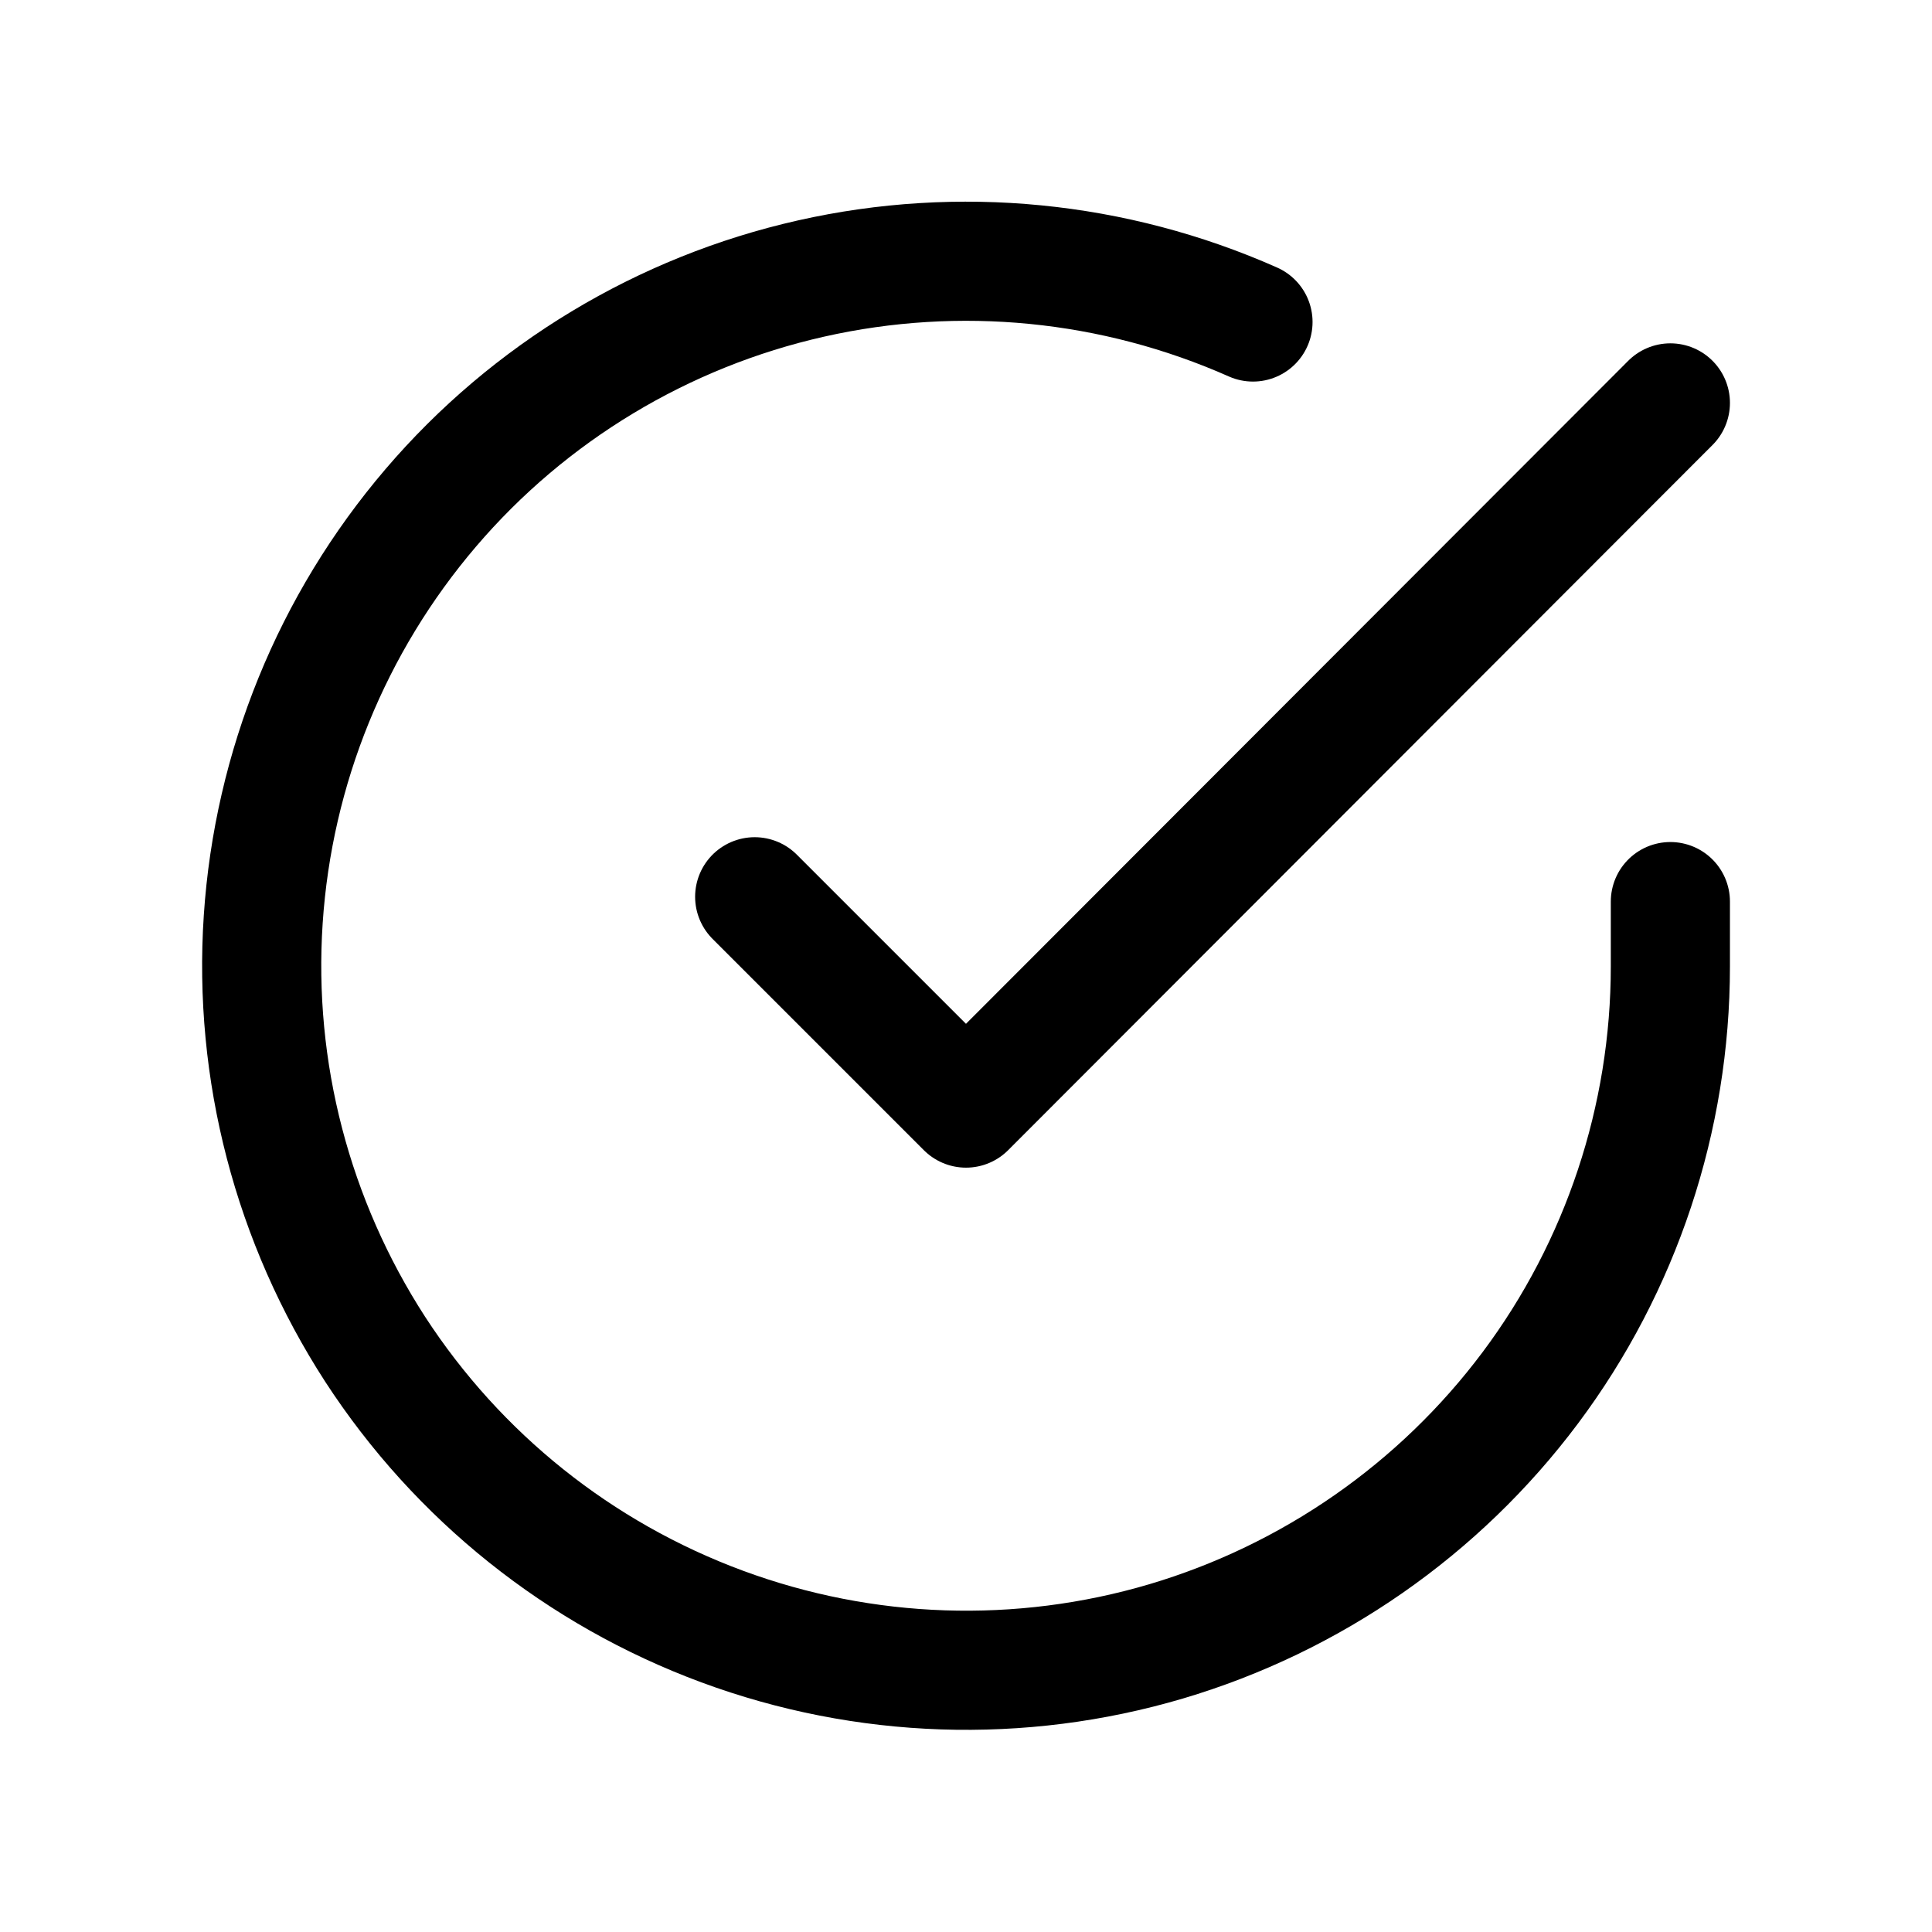
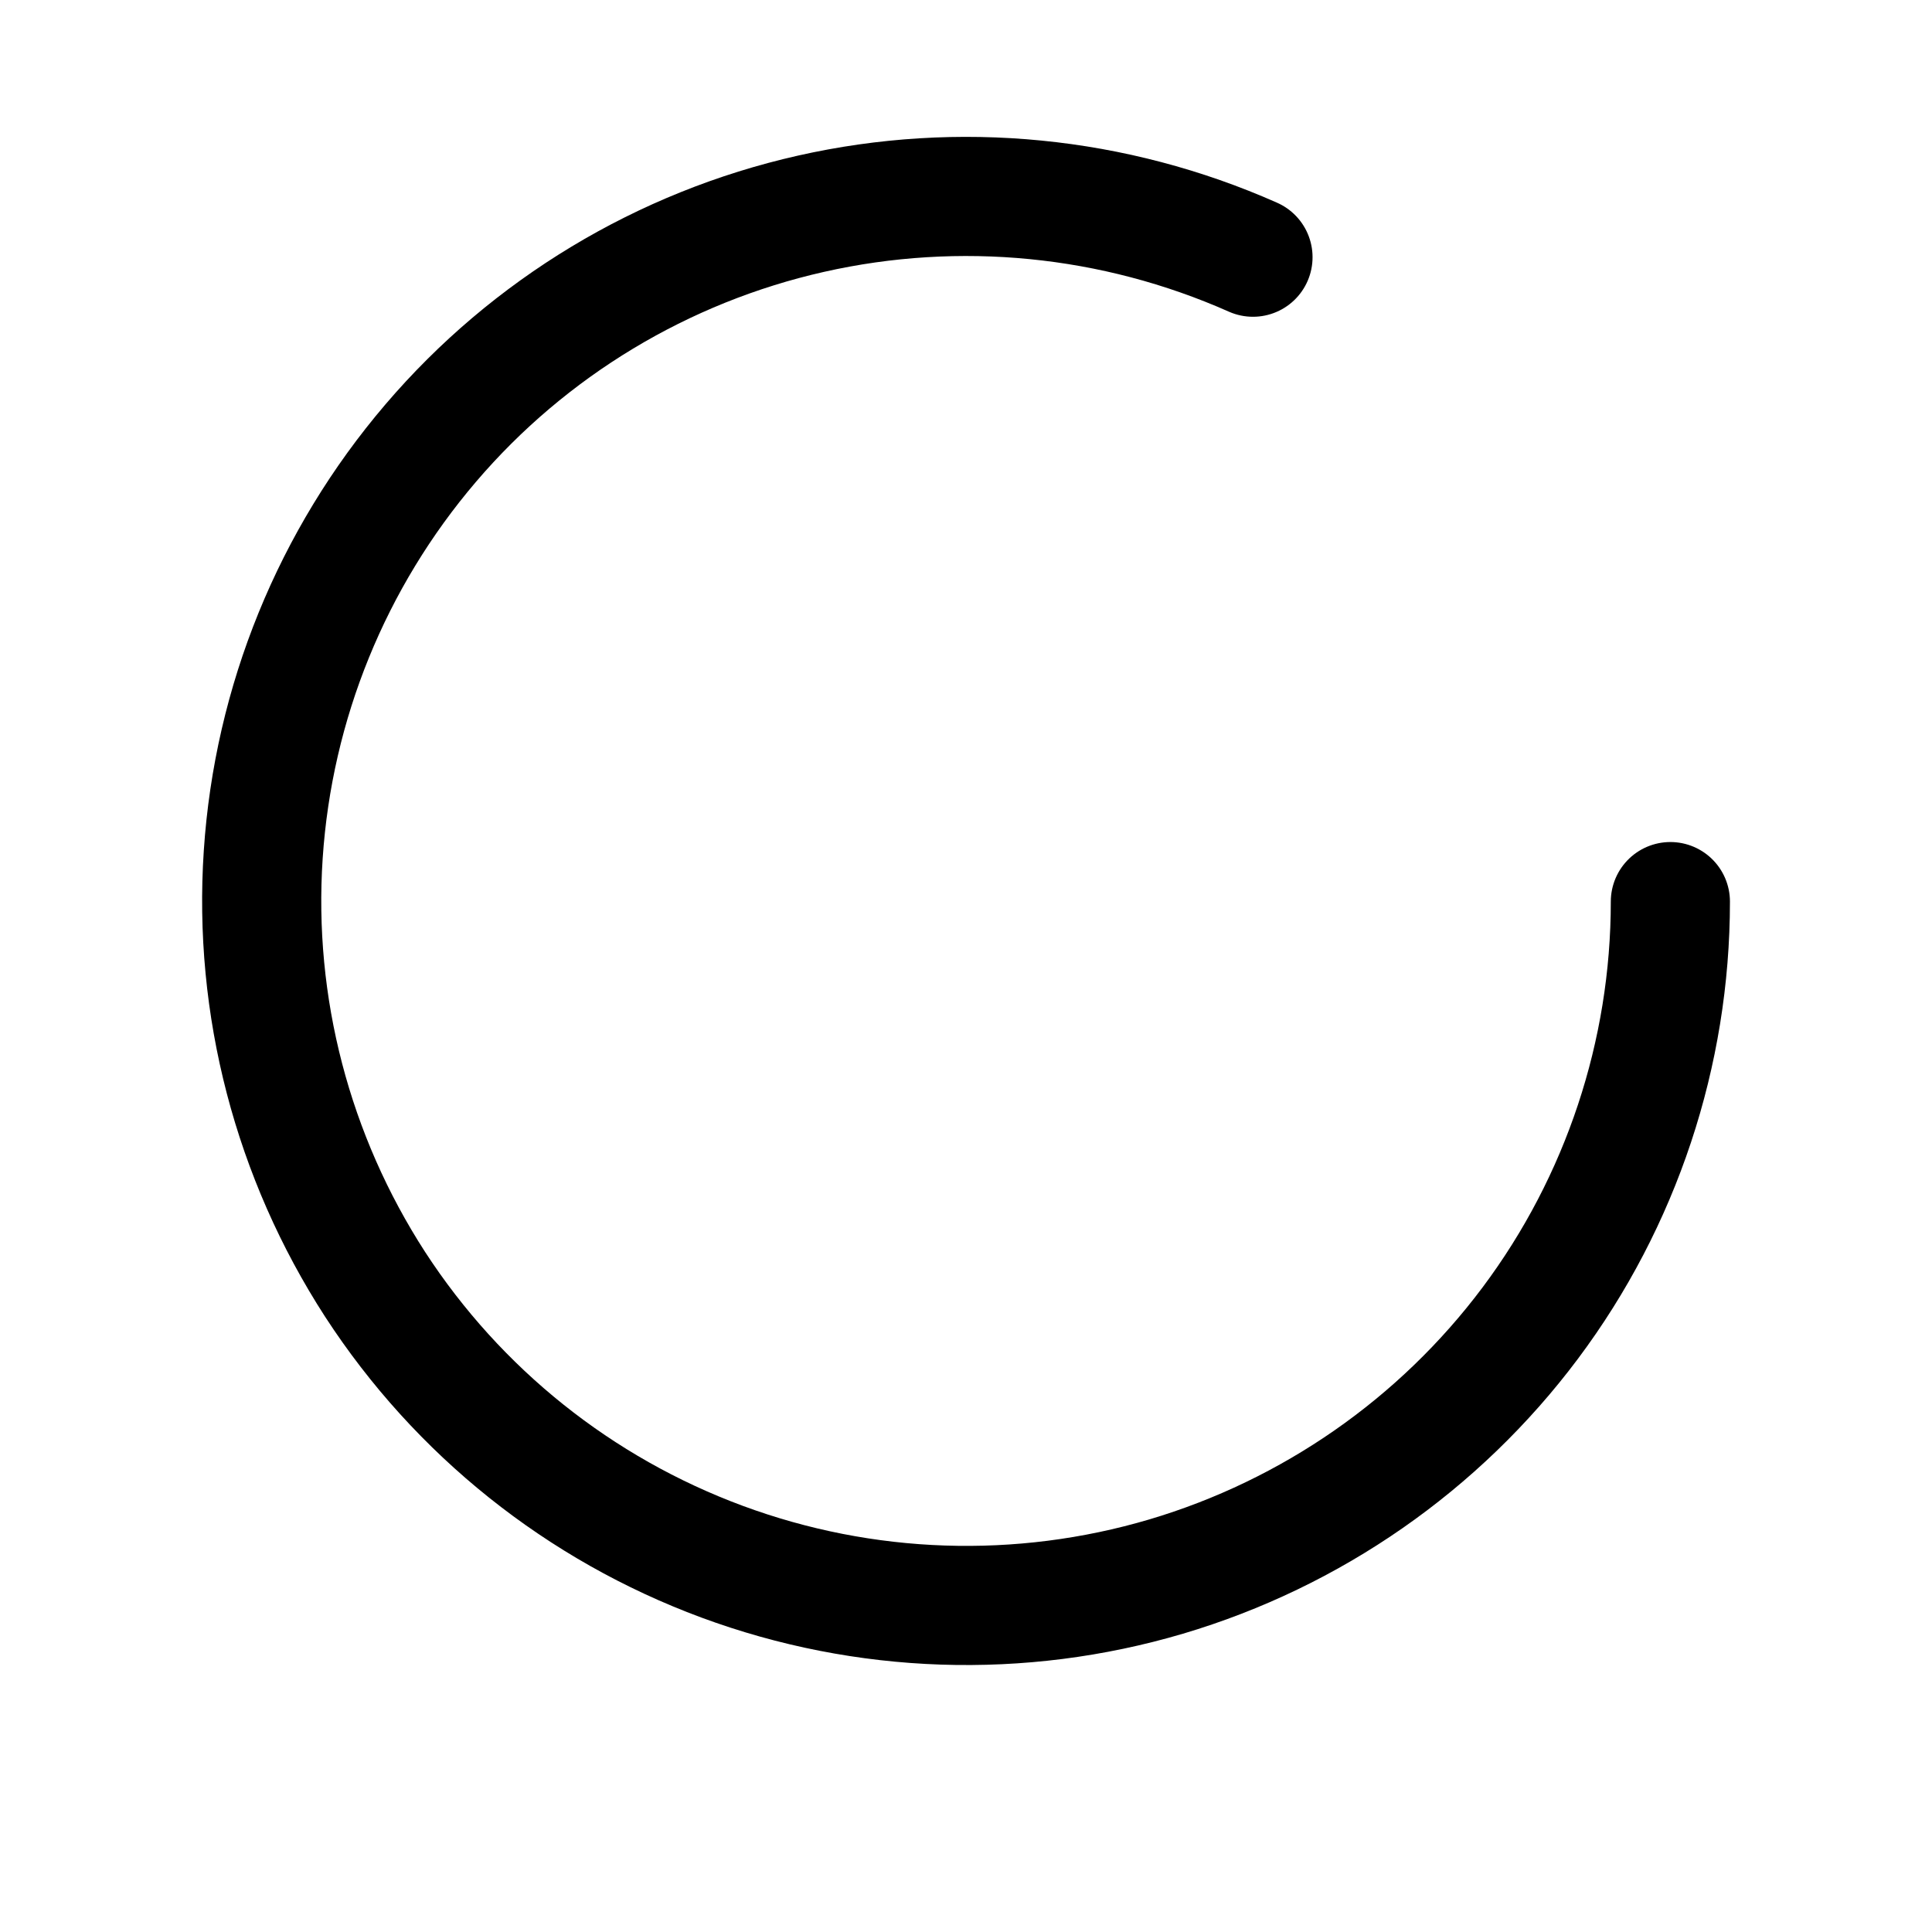
<svg xmlns="http://www.w3.org/2000/svg" id="Layer_1" data-name="Layer 1" viewBox="0 0 48 48">
  <defs>
    <style> .cls-1 { fill: none; stroke: #000; stroke-linecap: round; stroke-linejoin: round; stroke-width: 2.96px; } </style>
  </defs>
-   <path class="cls-1" d="m41.5,22.4v1.61c0,3.77-1.22,7.45-3.48,10.47-2.26,3.02-5.44,5.23-9.05,6.3-3.62,1.07-7.49.94-11.03-.37-3.54-1.31-6.56-3.72-8.62-6.89-2.05-3.17-3.03-6.91-2.78-10.68.25-3.77,1.71-7.35,4.16-10.22,2.45-2.87,5.77-4.87,9.45-5.7,3.68-.83,7.53-.45,10.98,1.08" />
-   <path class="cls-1" d="m41.5,10.01l-17.5,17.52-5.25-5.25" />
+   <path class="cls-1" d="m41.5,22.4c0,3.77-1.22,7.45-3.48,10.47-2.26,3.02-5.44,5.23-9.05,6.3-3.62,1.07-7.49.94-11.03-.37-3.54-1.31-6.56-3.72-8.62-6.89-2.05-3.17-3.03-6.91-2.78-10.68.25-3.77,1.71-7.35,4.16-10.22,2.45-2.87,5.77-4.87,9.45-5.7,3.68-.83,7.53-.45,10.98,1.08" />
</svg>